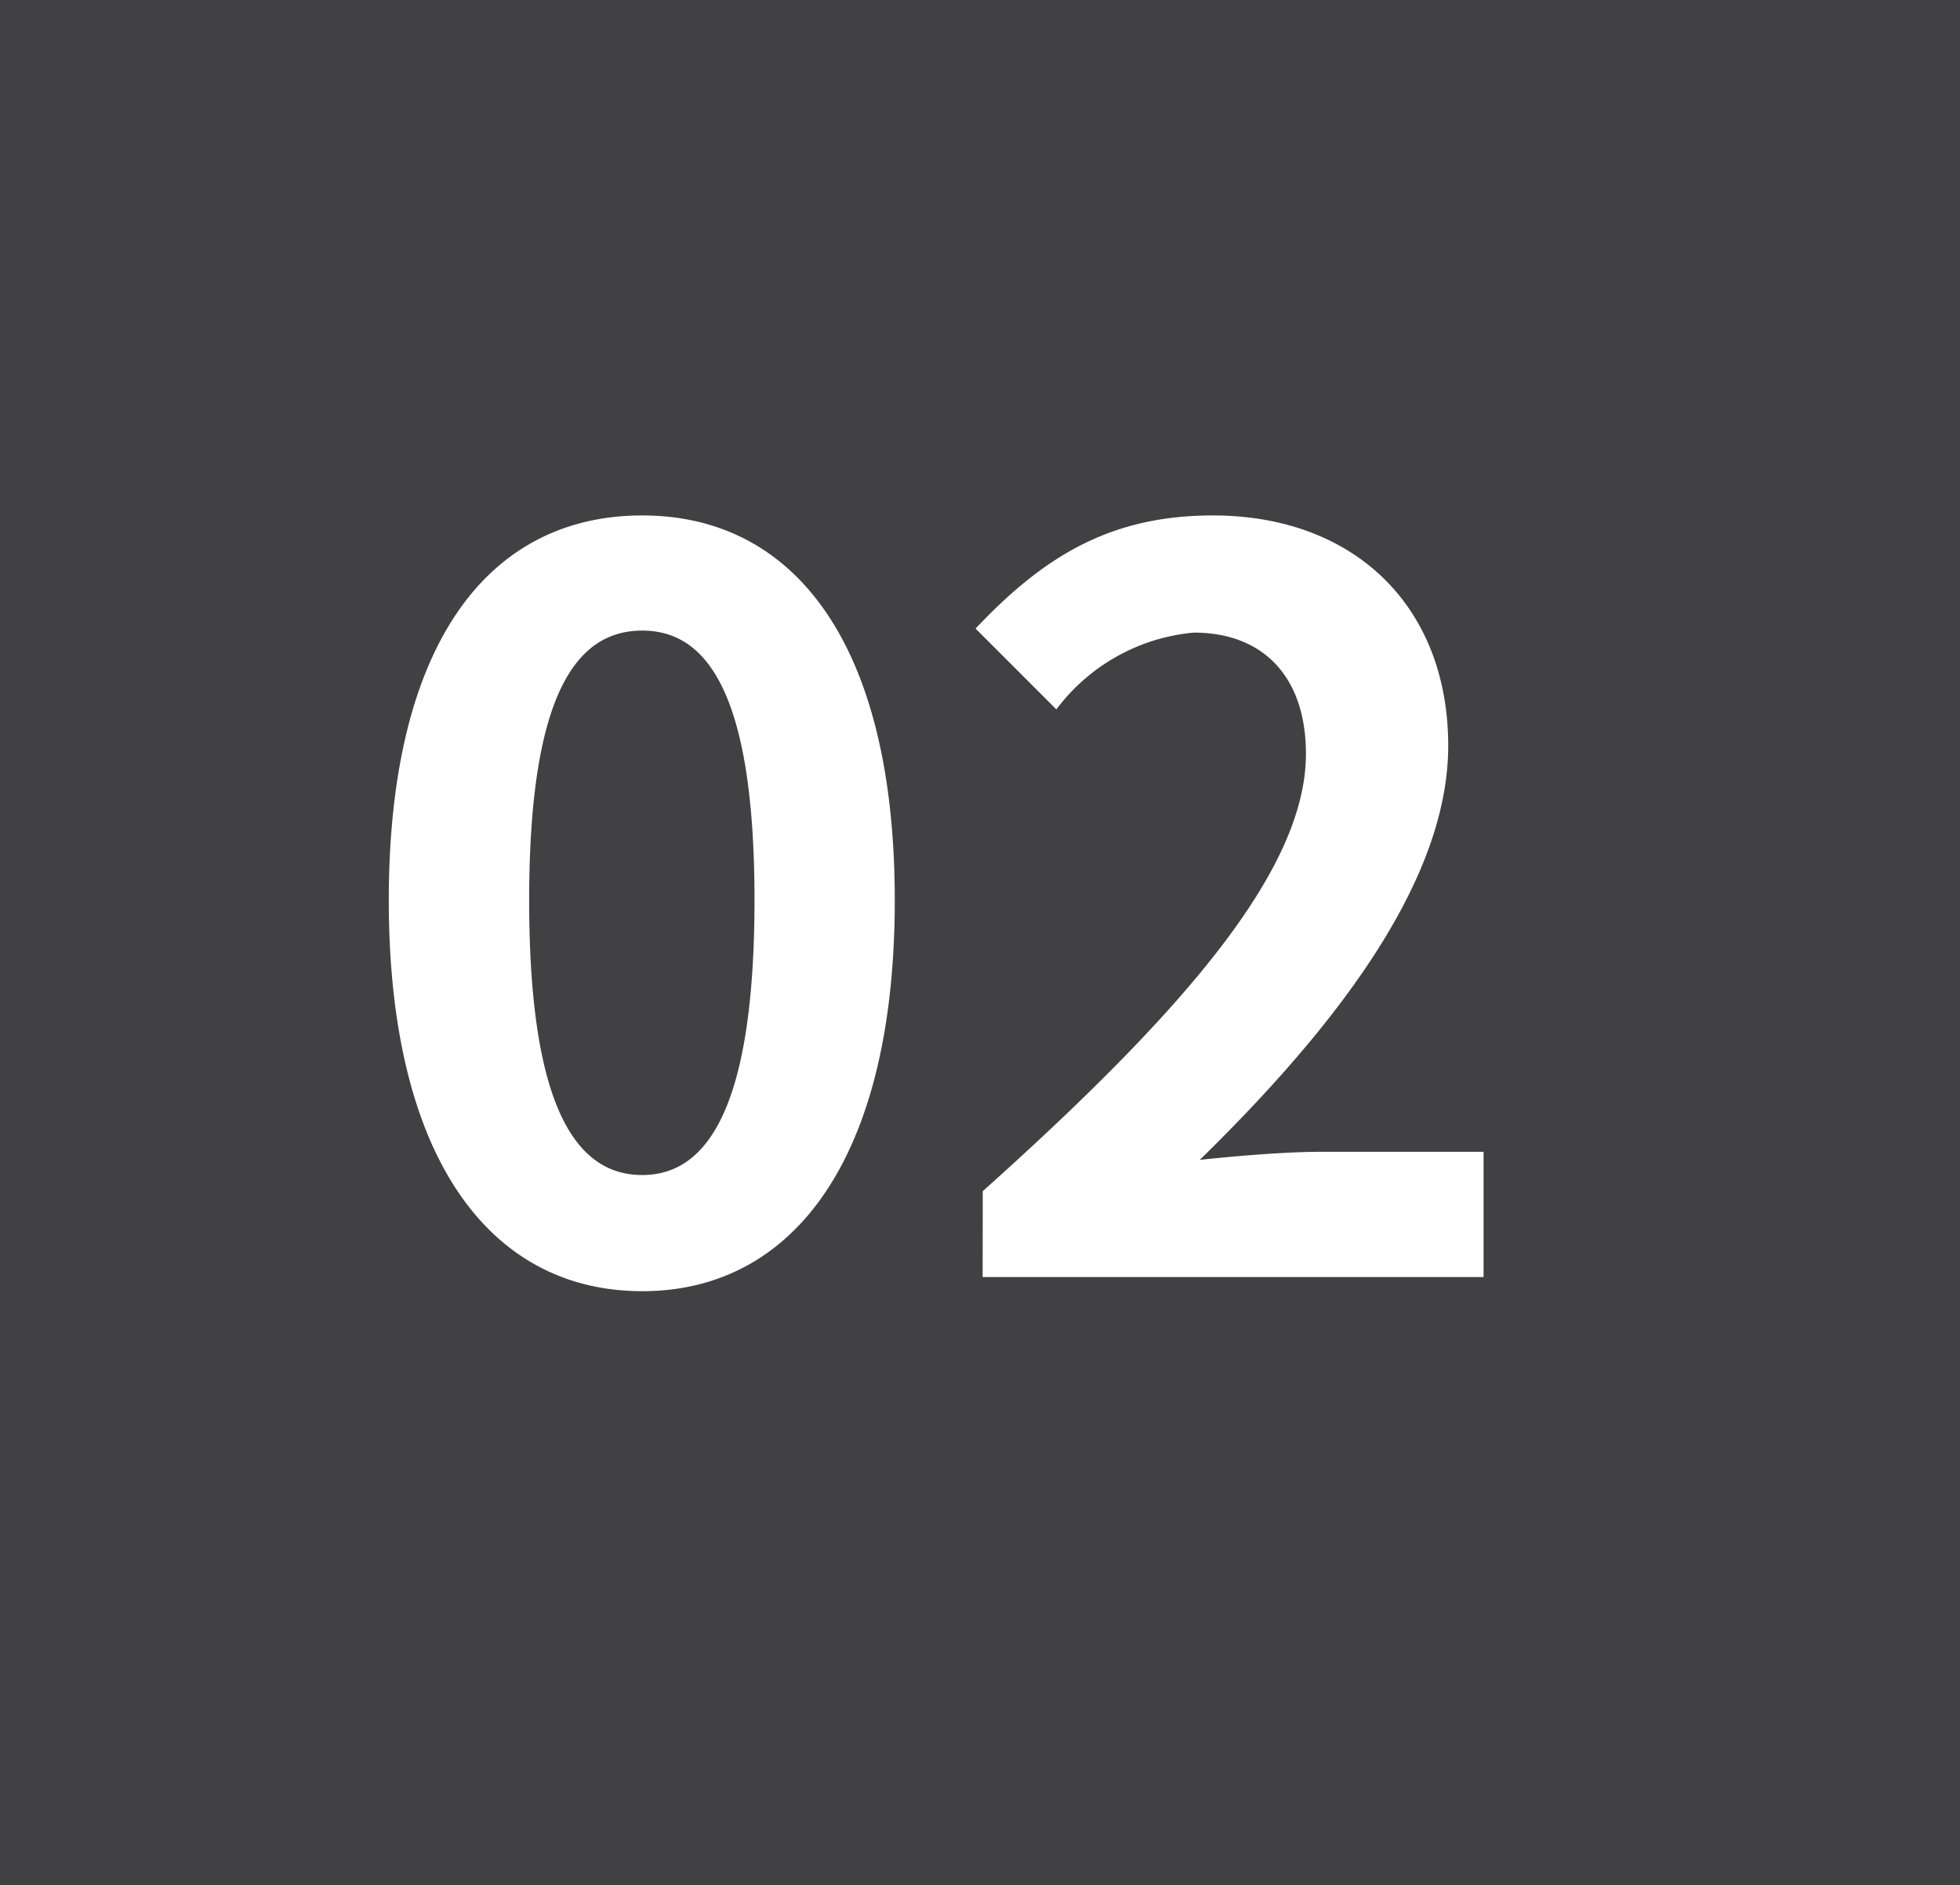
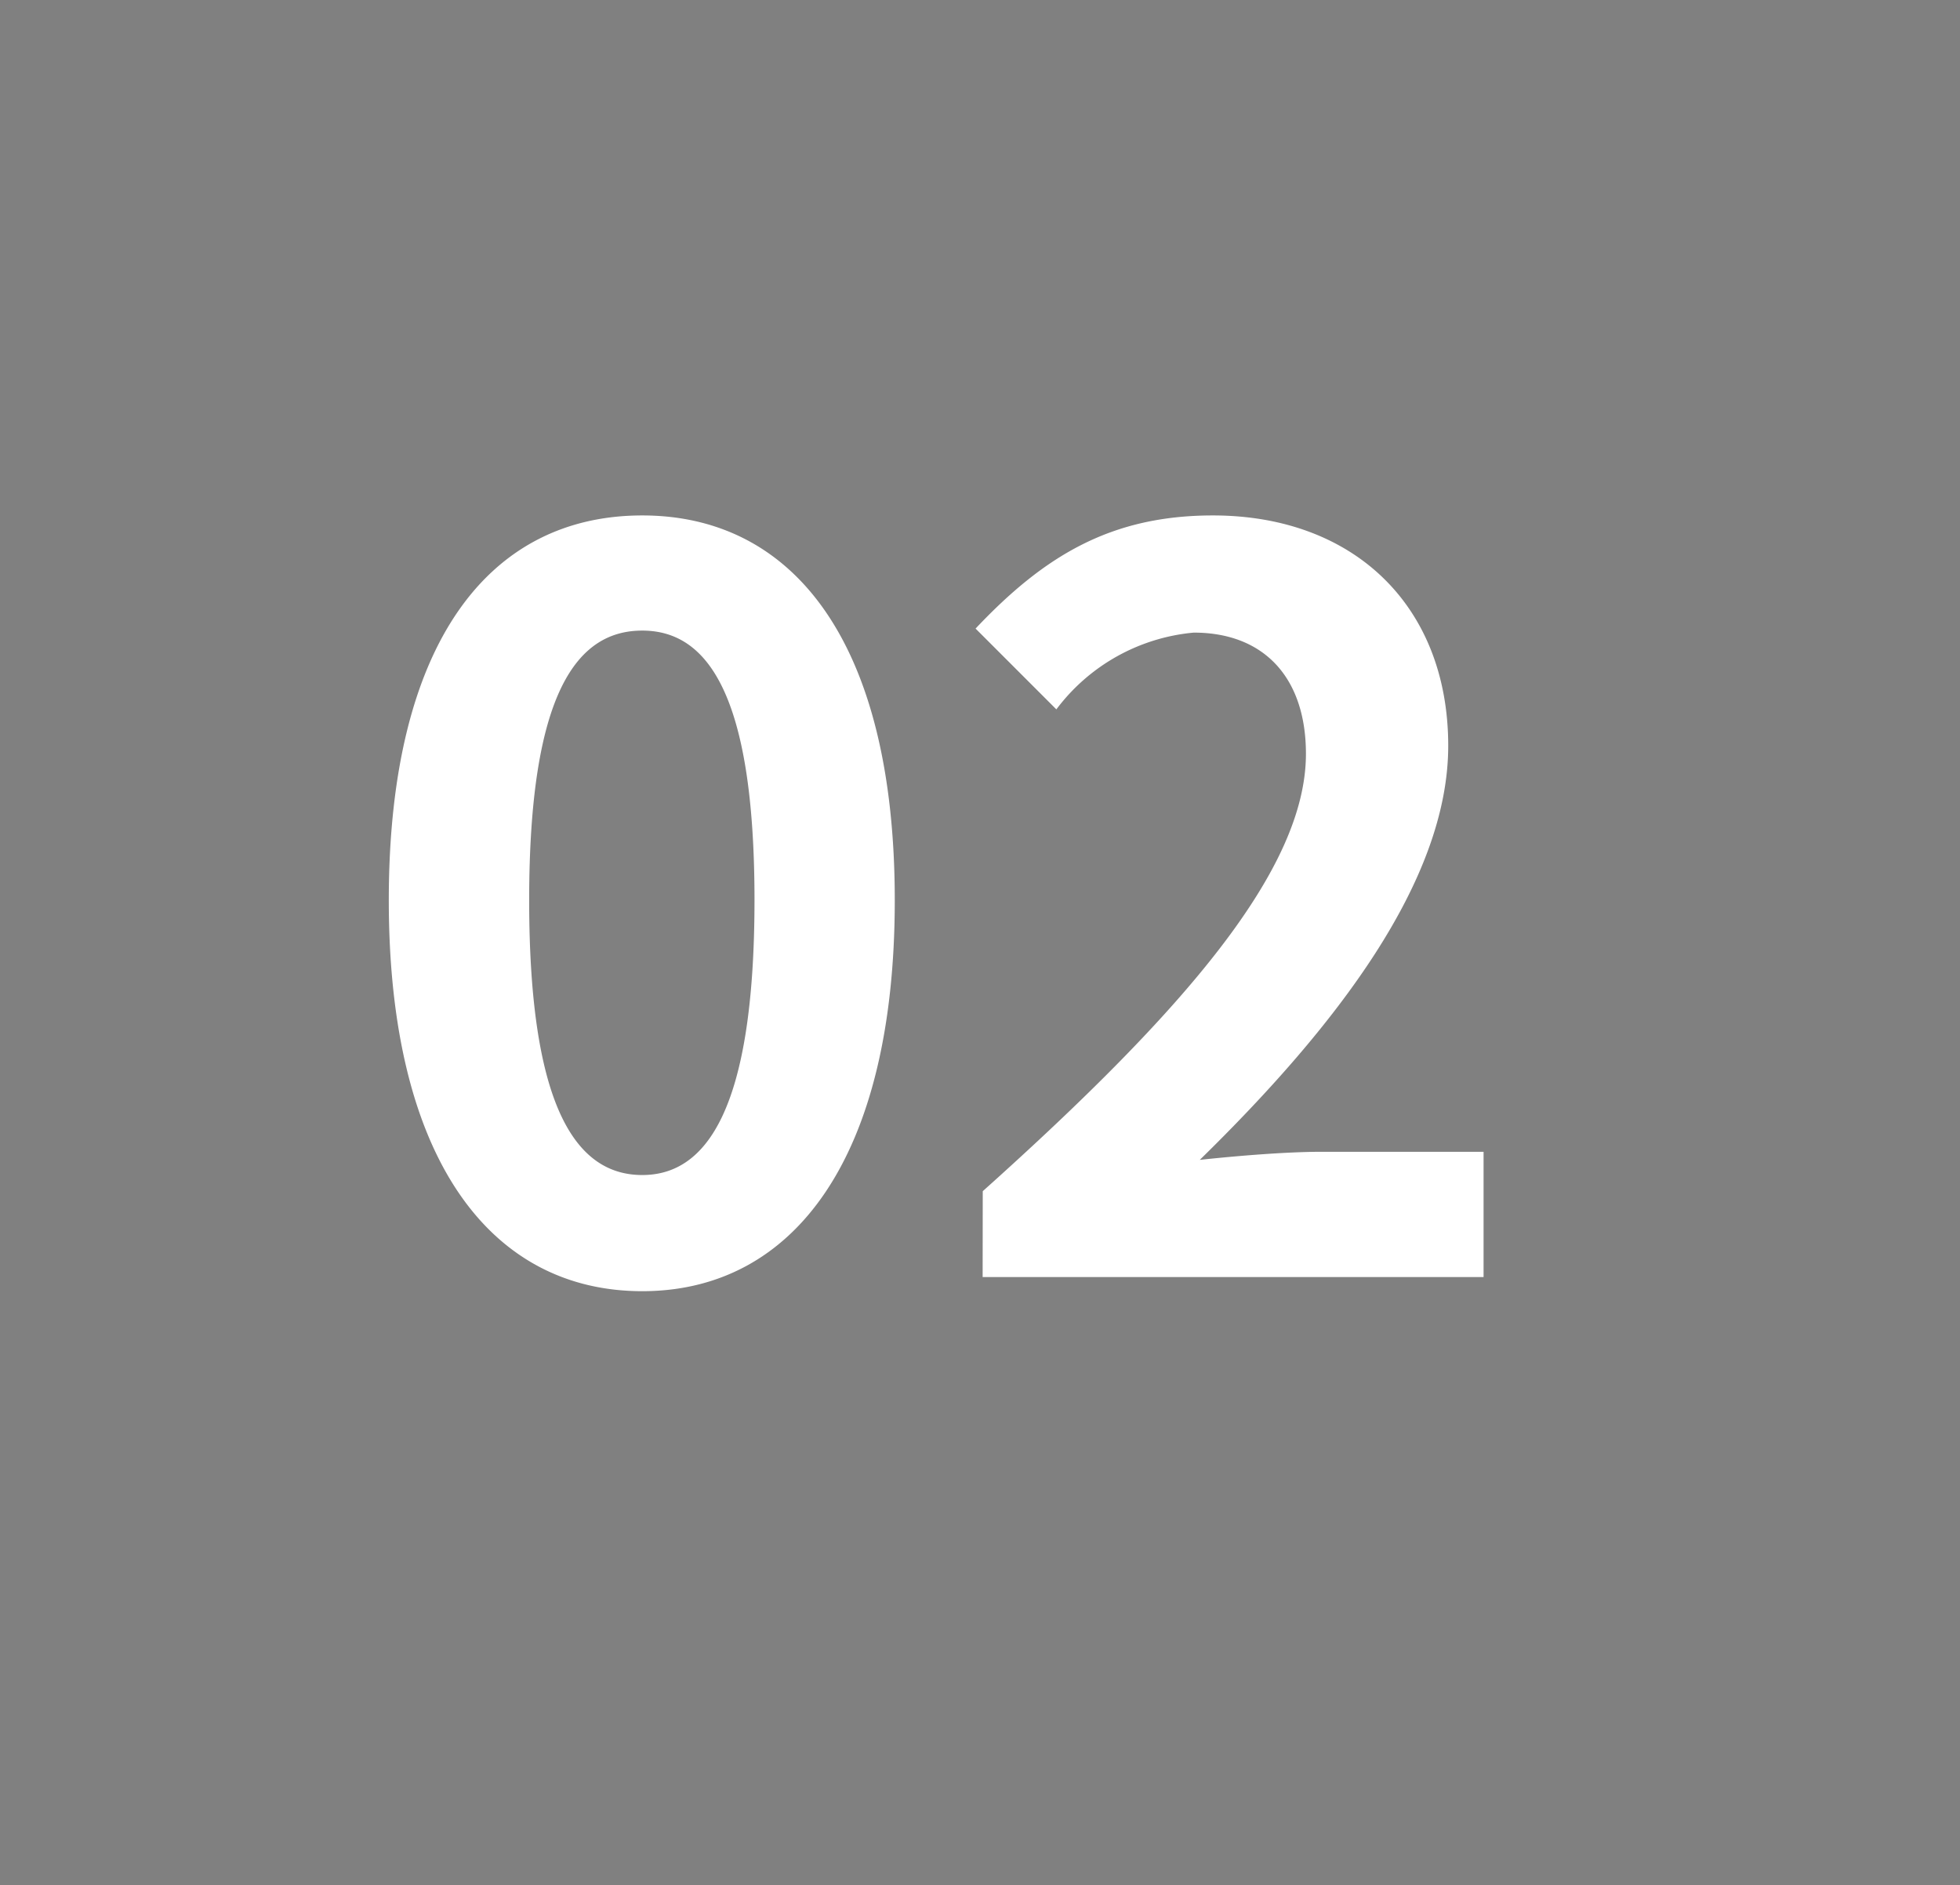
<svg xmlns="http://www.w3.org/2000/svg" width="52.399" height="50.395" viewBox="0 0 52.399 50.395">
  <rect x="0" y="0" width="52.399" height="50.395" fill="#808080" stroke="none" />
  <g id="no-2" transform="translate(0 0)">
-     <path id="前面オブジェクトで型抜き_1" data-name="前面オブジェクトで型抜き 1" d="M0,0H52.4V50.394H0Z" transform="translate(0)" fill="#414042" />
    <g id="グループ_115310" data-name="グループ 115310" transform="translate(9.206 3.136)">
      <path id="Selected_Works_TAG:H2_" data-name="Selected Works [TAG:H2]" d="M7.965.378c4.05,0,6.75-3.564,6.75-10.449s-2.7-10.287-6.75-10.287c-4.077,0-6.777,3.375-6.777,10.287C1.188-3.186,3.888.378,7.965.378Zm0-3.105c-1.728,0-3.024-1.728-3.024-7.344,0-5.589,1.3-7.209,3.024-7.209,1.7,0,3,1.62,3,7.209C10.962-4.455,9.666-2.727,7.965-2.727ZM17.064,0H30.456V-3.348H26.109c-.918,0-2.241.108-3.24.216,3.645-3.564,6.642-7.452,6.642-11.07,0-3.726-2.511-6.156-6.291-6.156-2.727,0-4.509,1.08-6.345,3.024l2.16,2.16a5.176,5.176,0,0,1,3.672-2.052c1.89,0,3,1.215,3,3.24,0,3.078-3.213,6.831-8.64,11.691Z" transform="translate(0 31)" fill="#fff" />
    </g>
  </g>
</svg>